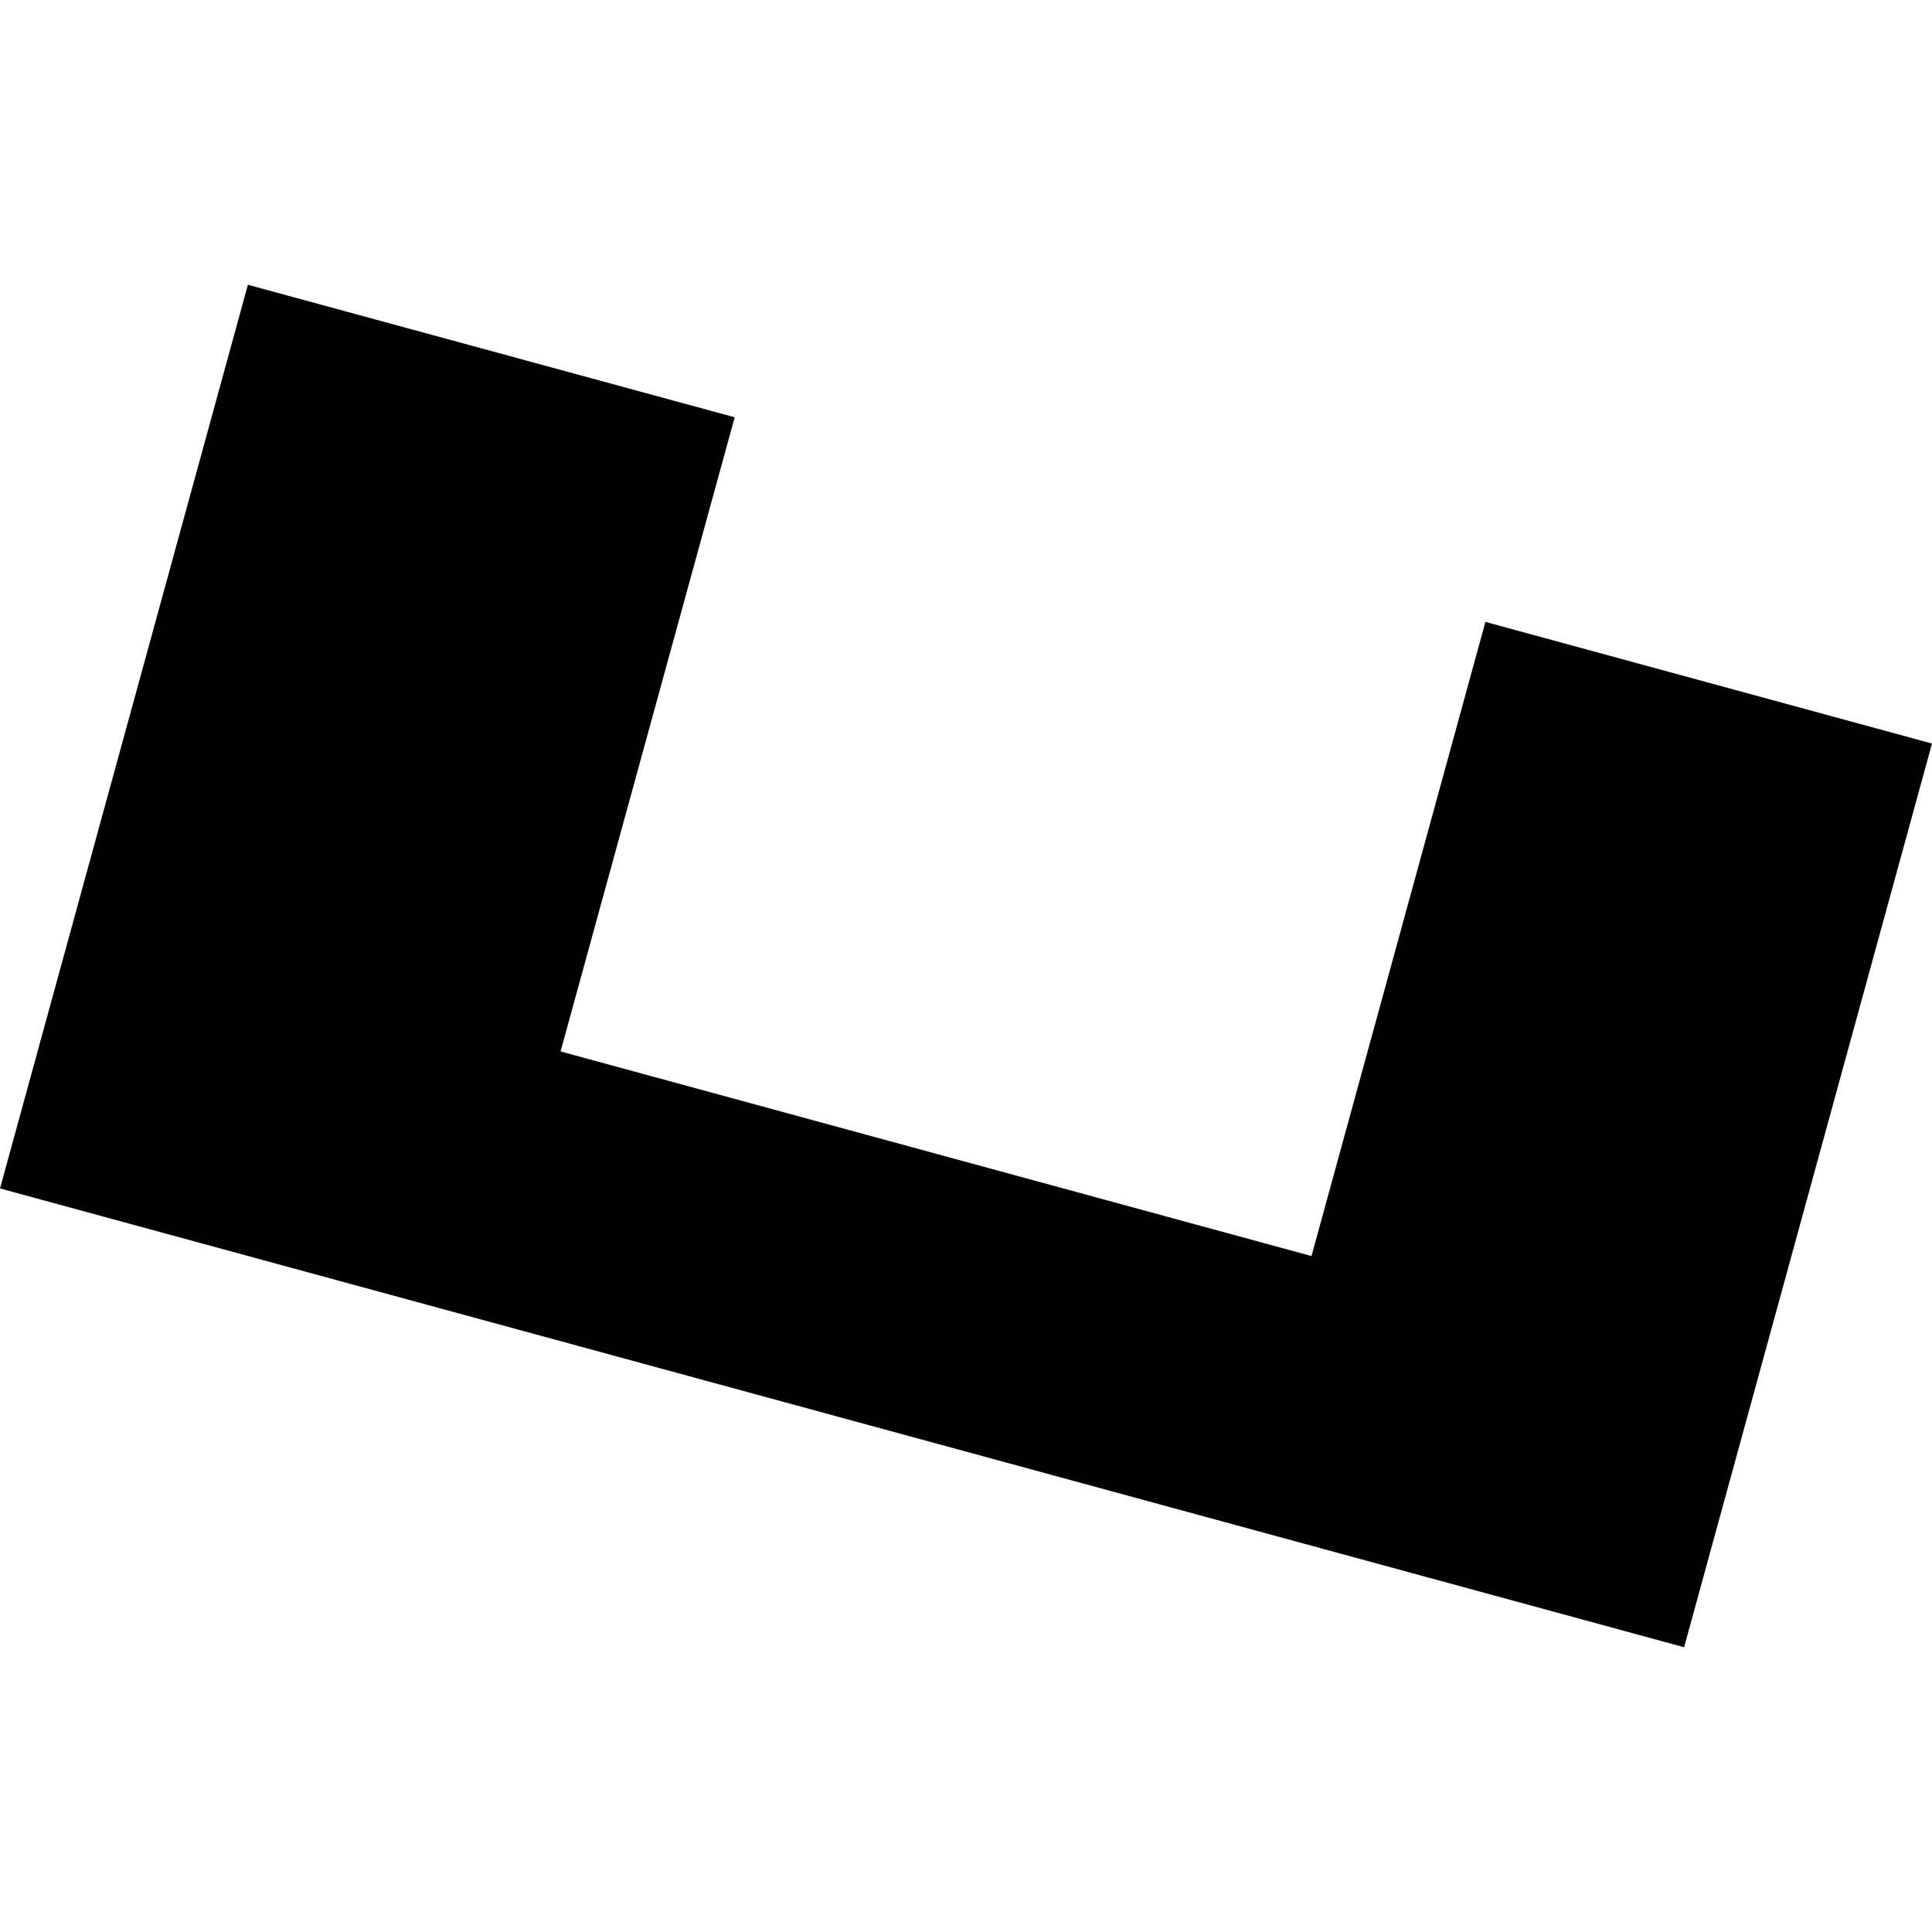
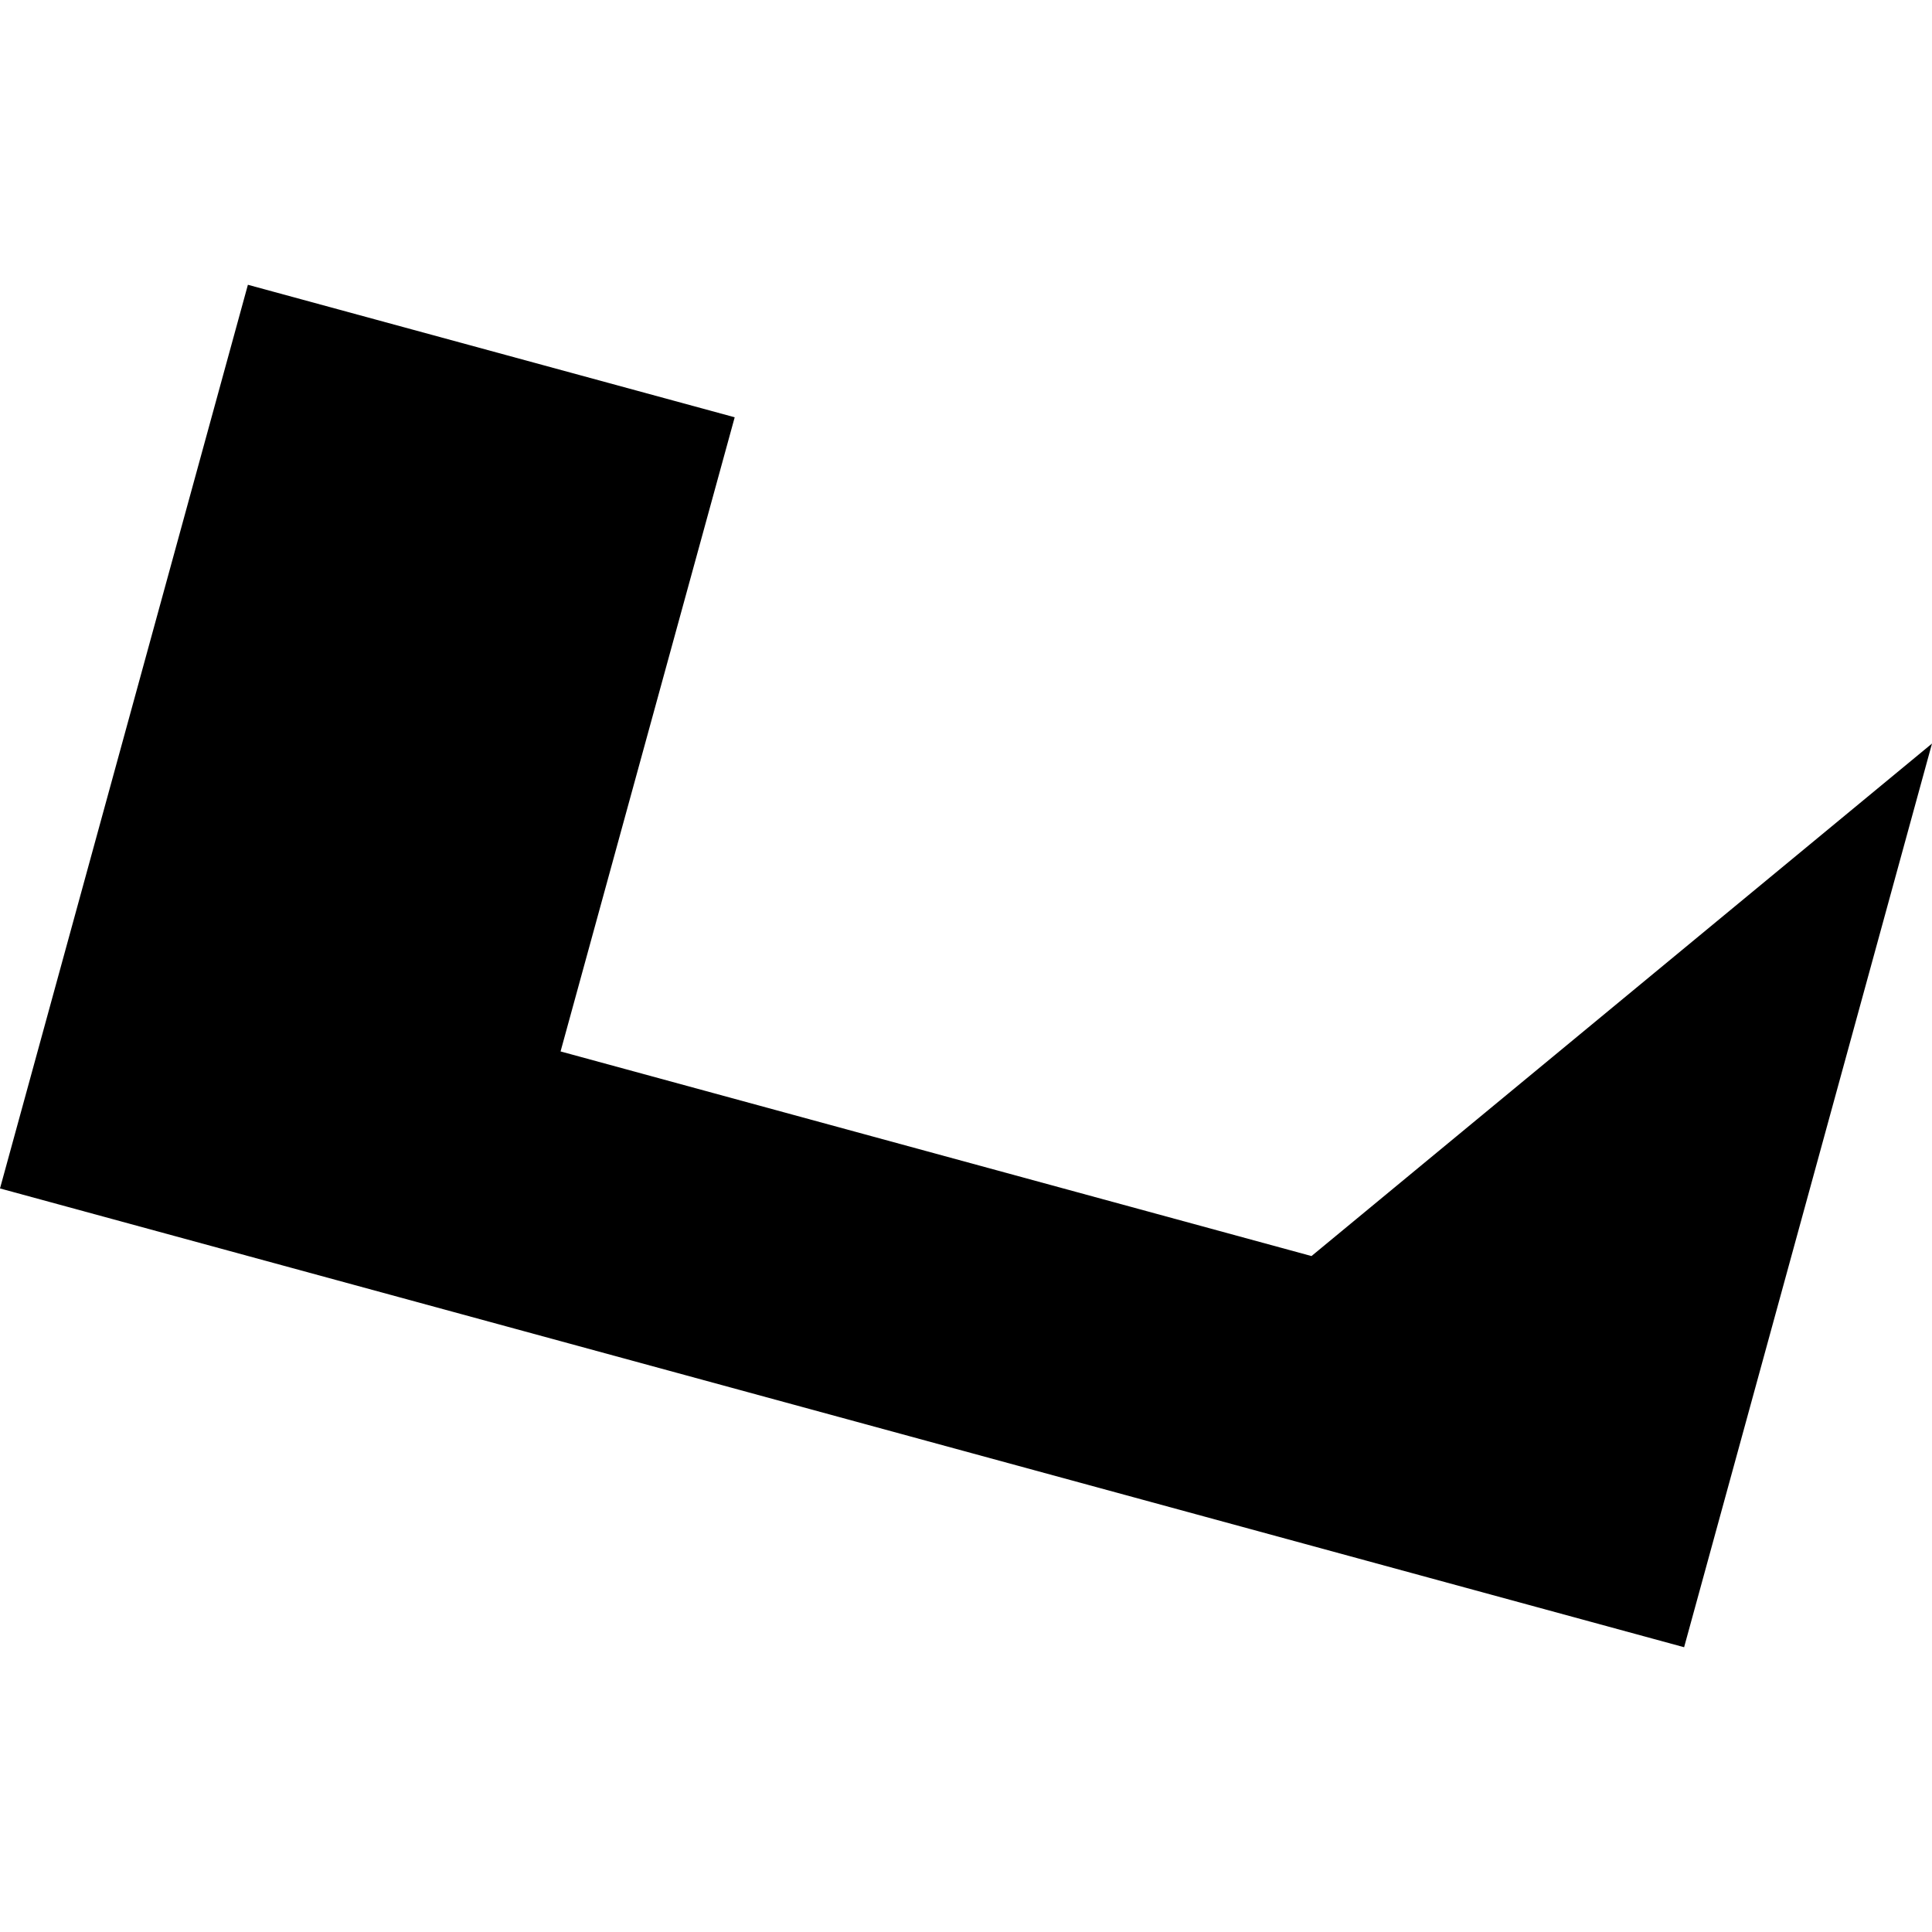
<svg xmlns="http://www.w3.org/2000/svg" height="288pt" version="1.1" viewBox="0 0 288 288" width="288pt">
  <defs>
    <style type="text/css">
*{stroke-linecap:butt;stroke-linejoin:round;}
  </style>
  </defs>
  <g id="figure_1">
    <g id="patch_1">
-       <path d="M 0 288  L 288 288  L 288 0  L 0 0  z " style="fill:none;opacity:0;" />
-     </g>
+       </g>
    <g id="axes_1">
      <g id="PatchCollection_1">
-         <path clip-path="url(#p89f233020f)" d="M 0 177.159  L 36.954 42.451  L 109.52 62.204  L 83.562 156.736  L 195.502 187.238  L 221.429 92.706  L 288 110.84  L 251.047 245.549  L 0 177.159  " />
+         <path clip-path="url(#p89f233020f)" d="M 0 177.159  L 36.954 42.451  L 109.52 62.204  L 83.562 156.736  L 195.502 187.238  L 288 110.84  L 251.047 245.549  L 0 177.159  " />
      </g>
    </g>
  </g>
  <defs>
    <clipPath id="p89f233020f">
      <rect height="203.099" width="288" x="0" y="42.451" />
    </clipPath>
  </defs>
</svg>